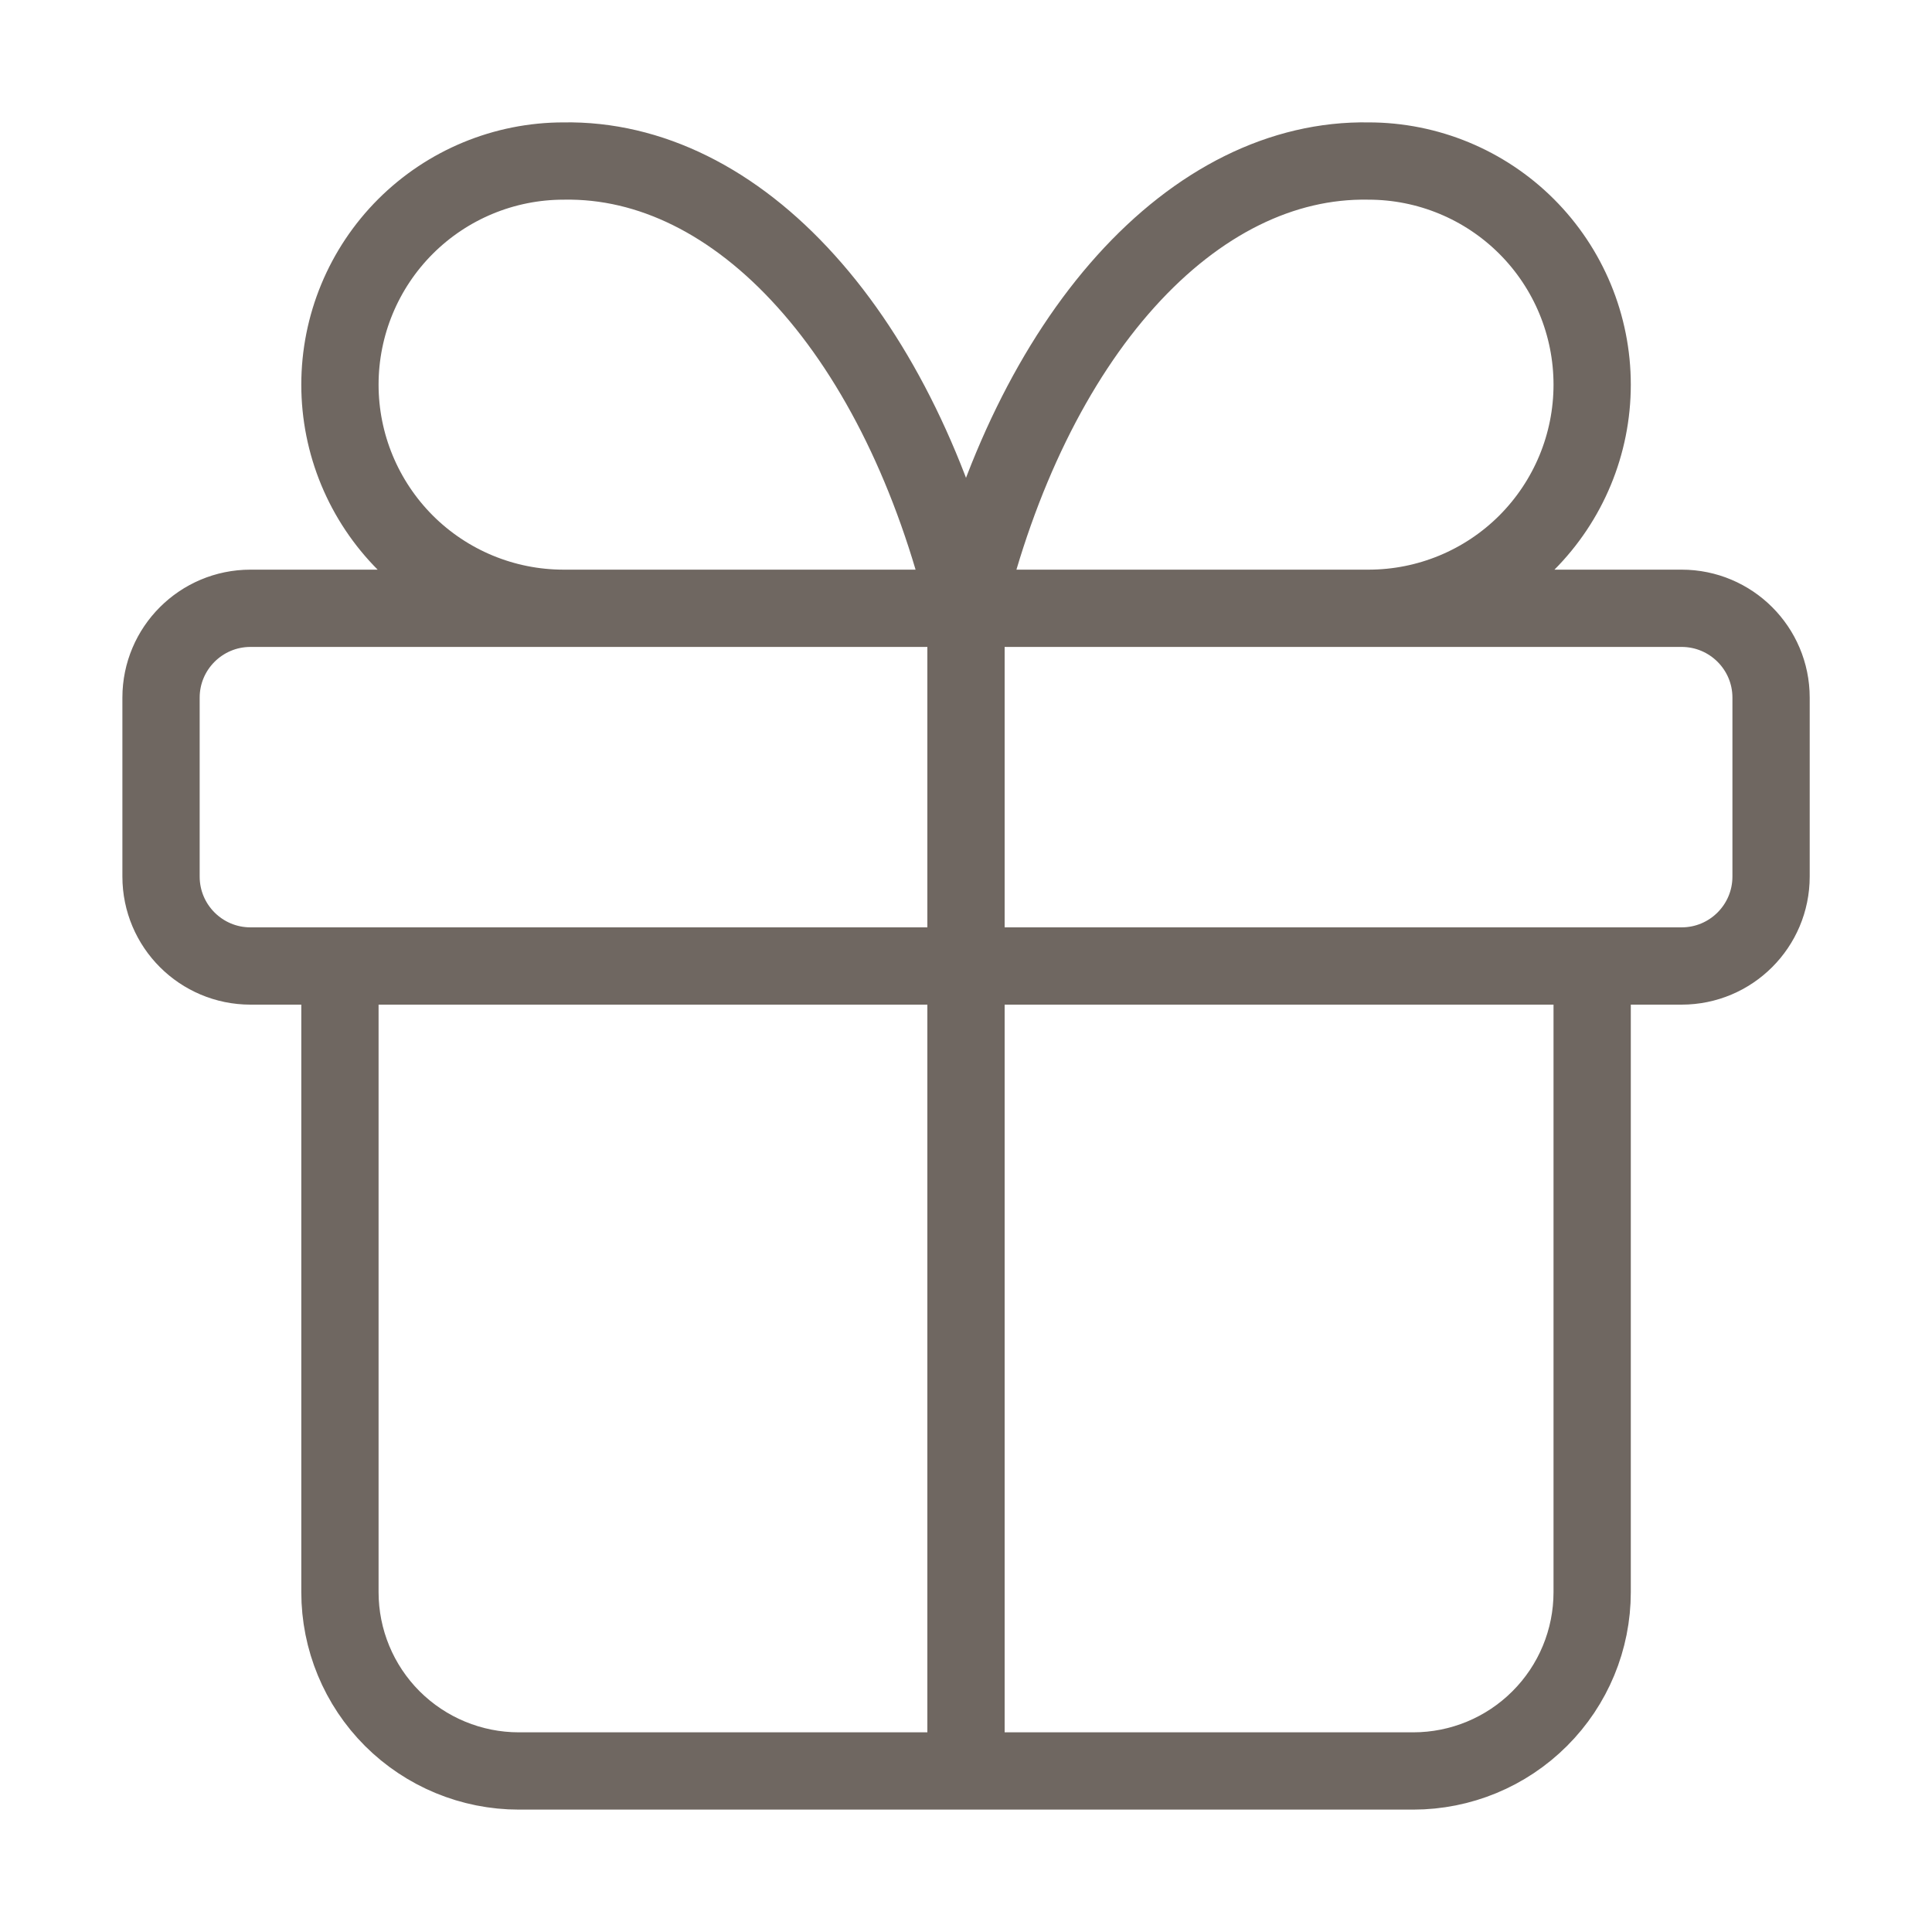
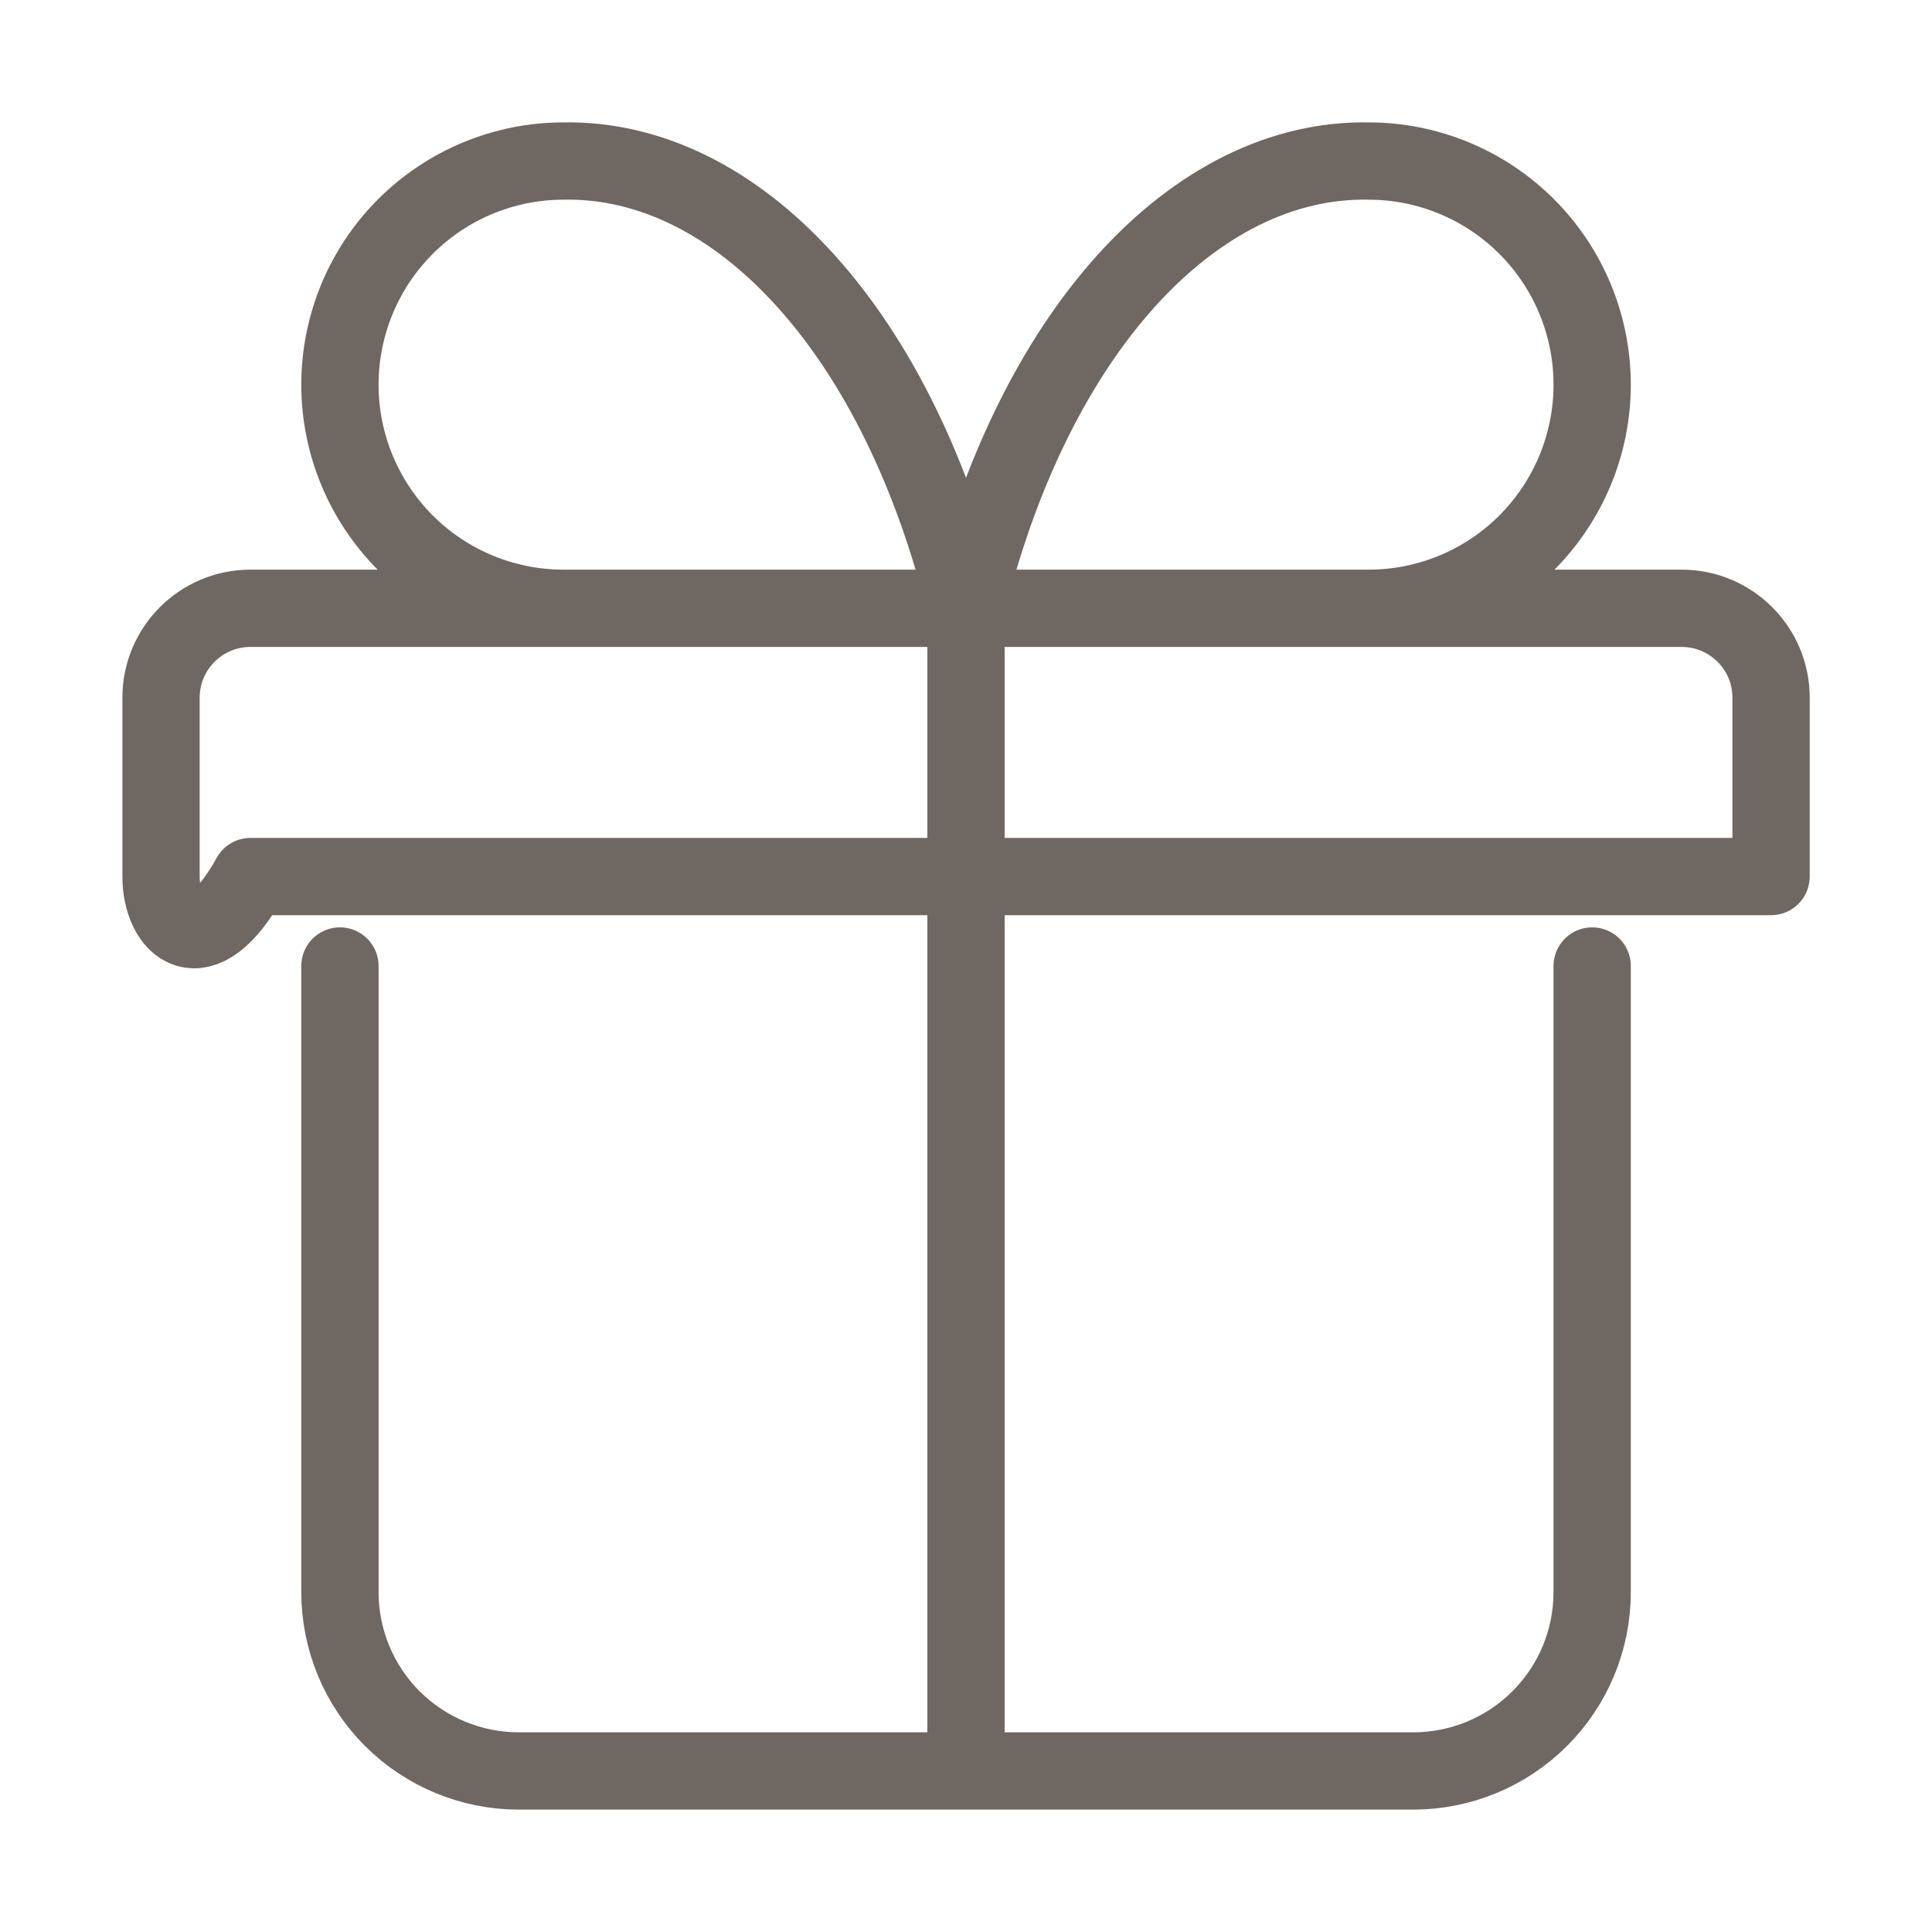
<svg xmlns="http://www.w3.org/2000/svg" fill="none" viewBox="0 0 20 20" height="20" width="20">
-   <path stroke-linejoin="round" stroke-linecap="round" stroke-width="0.8" stroke="#6F6761" d="M10 6.297V18.333M10 6.297C9.665 4.916 9.089 3.736 8.345 2.911C7.602 2.085 6.727 1.651 5.834 1.667C5.22 1.667 4.631 1.911 4.197 2.345C3.763 2.779 3.519 3.368 3.519 3.982C3.519 4.596 3.763 5.184 4.197 5.619C4.631 6.053 5.22 6.297 5.834 6.297M10 6.297C10.335 4.916 10.912 3.736 11.655 2.911C12.399 2.085 13.274 1.651 14.167 1.667C14.781 1.667 15.37 1.911 15.804 2.345C16.238 2.779 16.482 3.368 16.482 3.982C16.482 4.596 16.238 5.184 15.804 5.619C15.37 6.053 14.781 6.297 14.167 6.297M16.482 10V16.482C16.482 16.973 16.287 17.444 15.939 17.791C15.592 18.138 15.121 18.333 14.63 18.333H5.371C4.88 18.333 4.409 18.138 4.061 17.791C3.714 17.444 3.519 16.973 3.519 16.482V10M2.593 6.297H17.408C17.919 6.297 18.334 6.711 18.334 7.222V9.074C18.334 9.586 17.919 10 17.408 10H2.593C2.082 10 1.667 9.586 1.667 9.074V7.222C1.667 6.711 2.082 6.297 2.593 6.297Z" />
+   <path stroke-linejoin="round" stroke-linecap="round" stroke-width="0.8" stroke="#6F6761" d="M10 6.297V18.333M10 6.297C9.665 4.916 9.089 3.736 8.345 2.911C7.602 2.085 6.727 1.651 5.834 1.667C5.22 1.667 4.631 1.911 4.197 2.345C3.763 2.779 3.519 3.368 3.519 3.982C3.519 4.596 3.763 5.184 4.197 5.619C4.631 6.053 5.22 6.297 5.834 6.297M10 6.297C10.335 4.916 10.912 3.736 11.655 2.911C12.399 2.085 13.274 1.651 14.167 1.667C14.781 1.667 15.37 1.911 15.804 2.345C16.238 2.779 16.482 3.368 16.482 3.982C16.482 4.596 16.238 5.184 15.804 5.619C15.37 6.053 14.781 6.297 14.167 6.297M16.482 10V16.482C16.482 16.973 16.287 17.444 15.939 17.791C15.592 18.138 15.121 18.333 14.63 18.333H5.371C4.88 18.333 4.409 18.138 4.061 17.791C3.714 17.444 3.519 16.973 3.519 16.482V10M2.593 6.297H17.408C17.919 6.297 18.334 6.711 18.334 7.222V9.074H2.593C2.082 10 1.667 9.586 1.667 9.074V7.222C1.667 6.711 2.082 6.297 2.593 6.297Z" />
</svg>